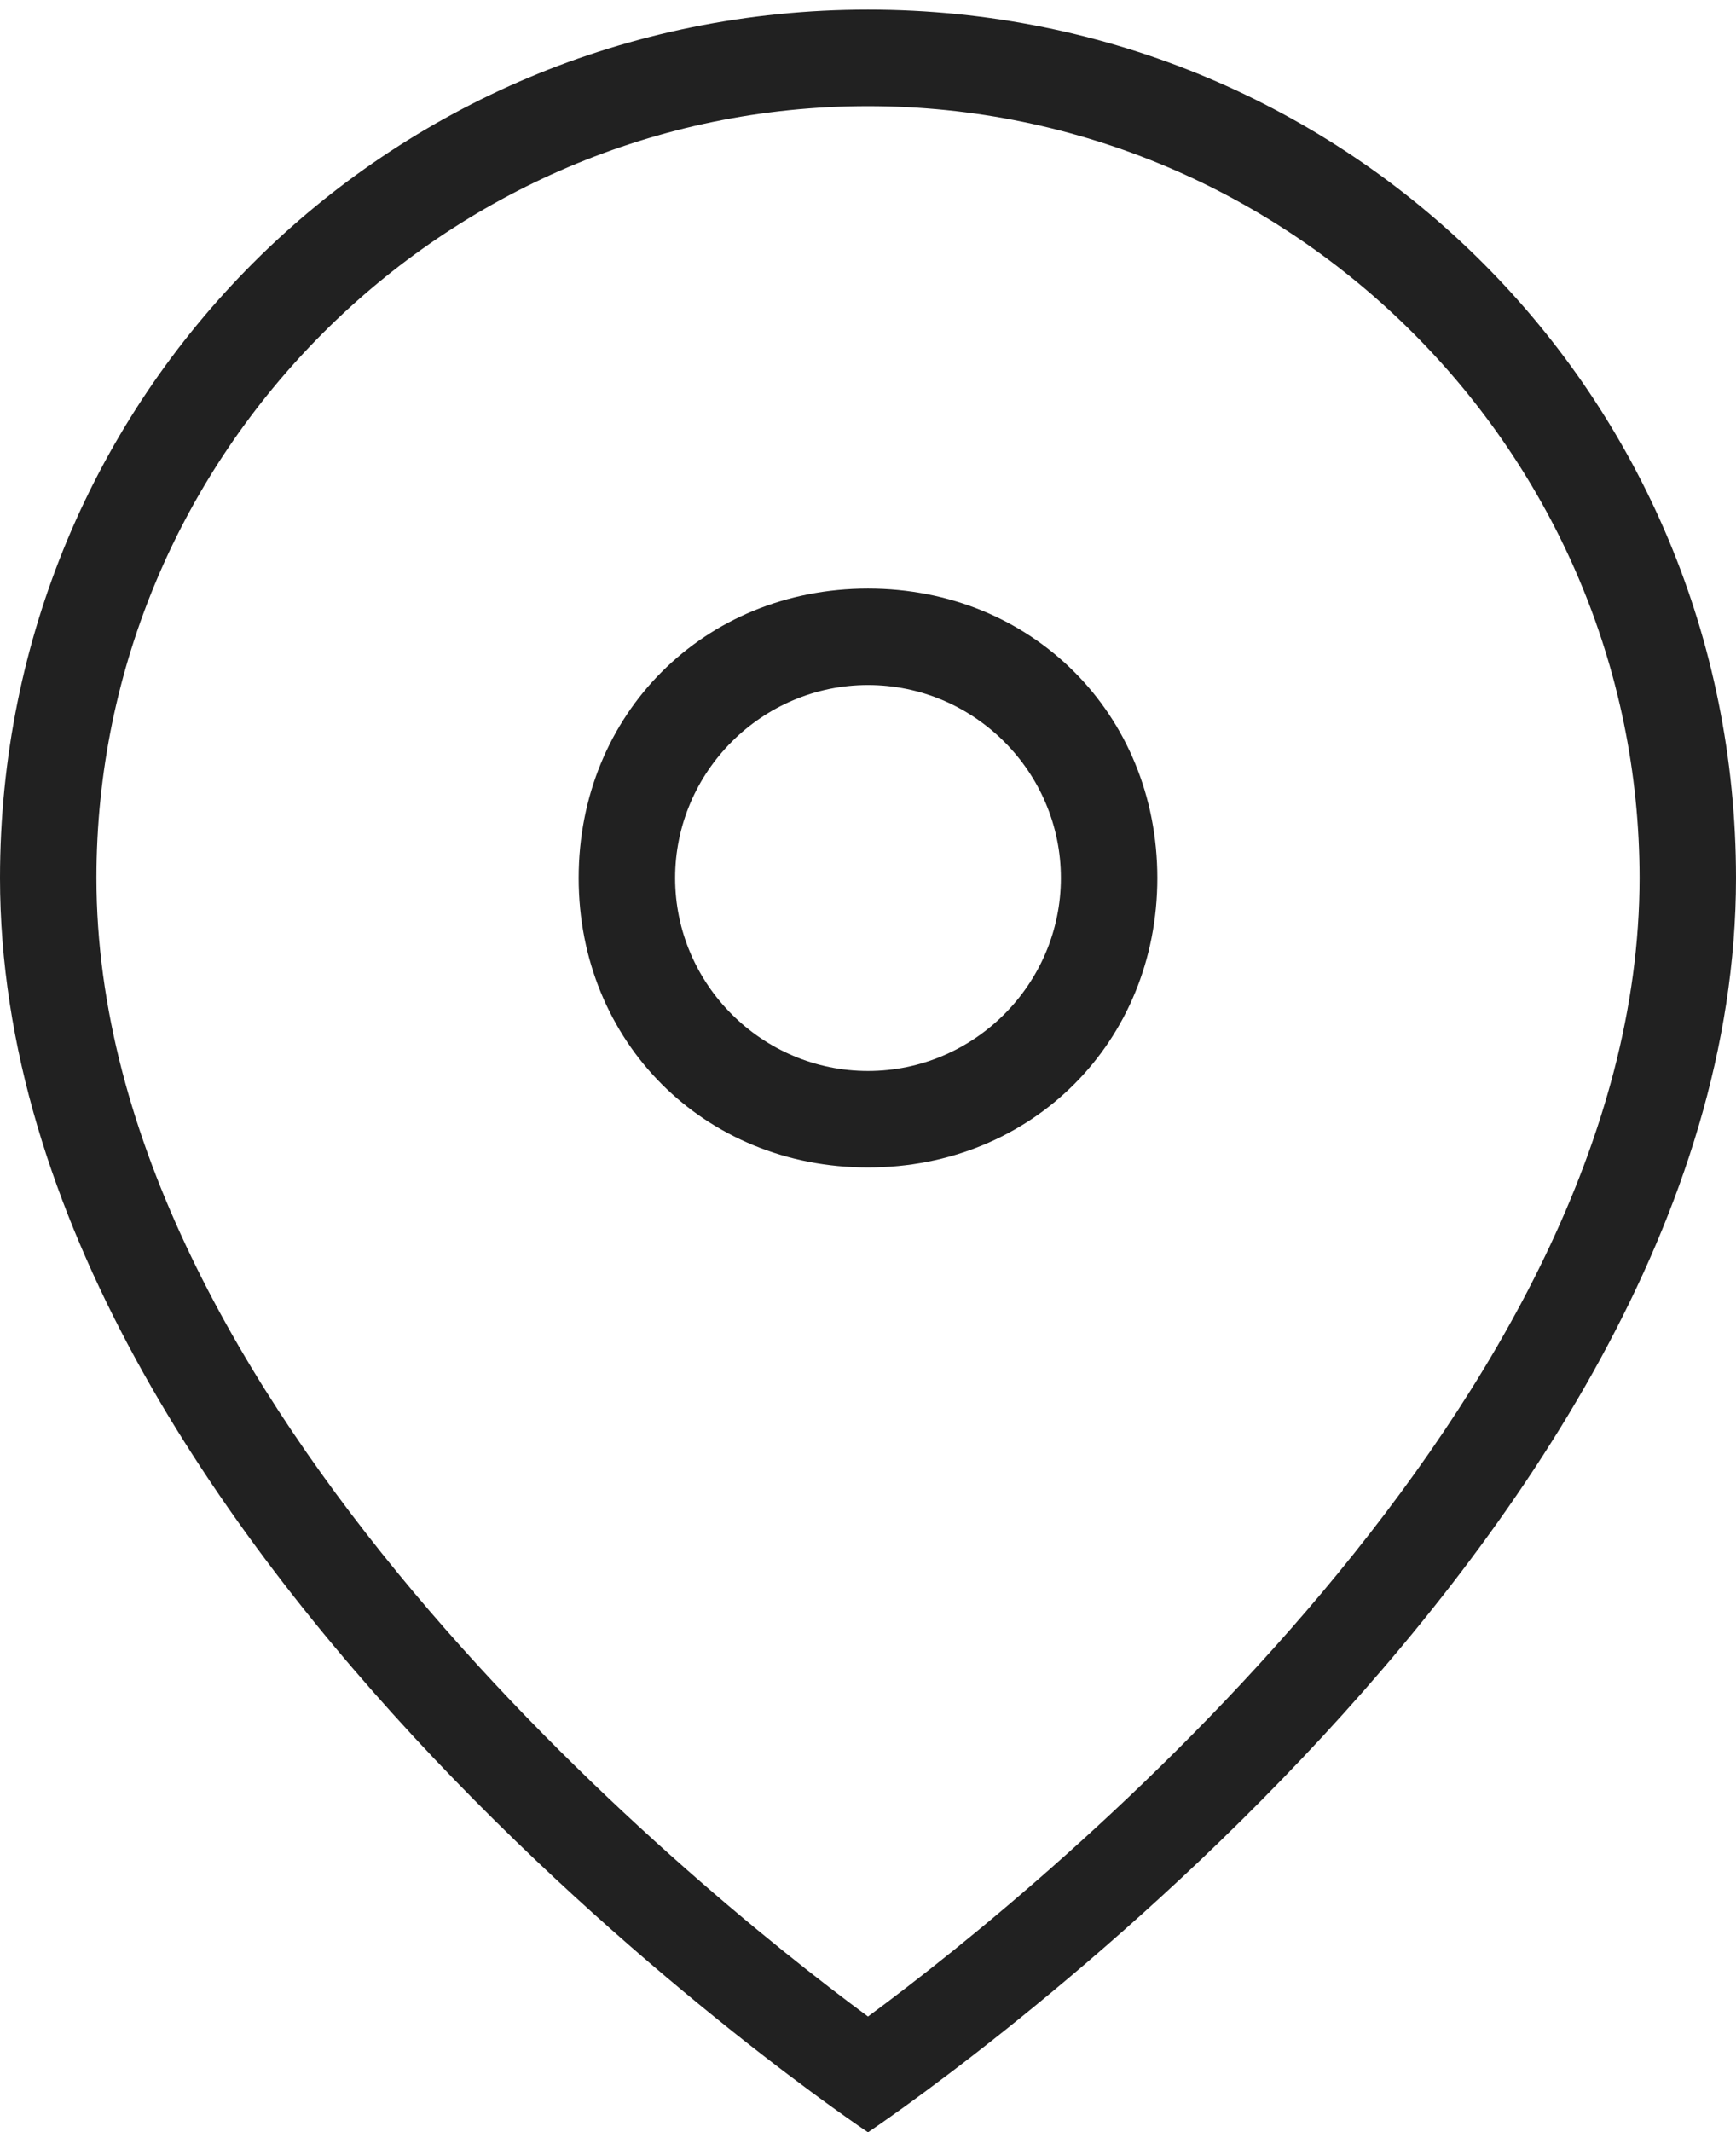
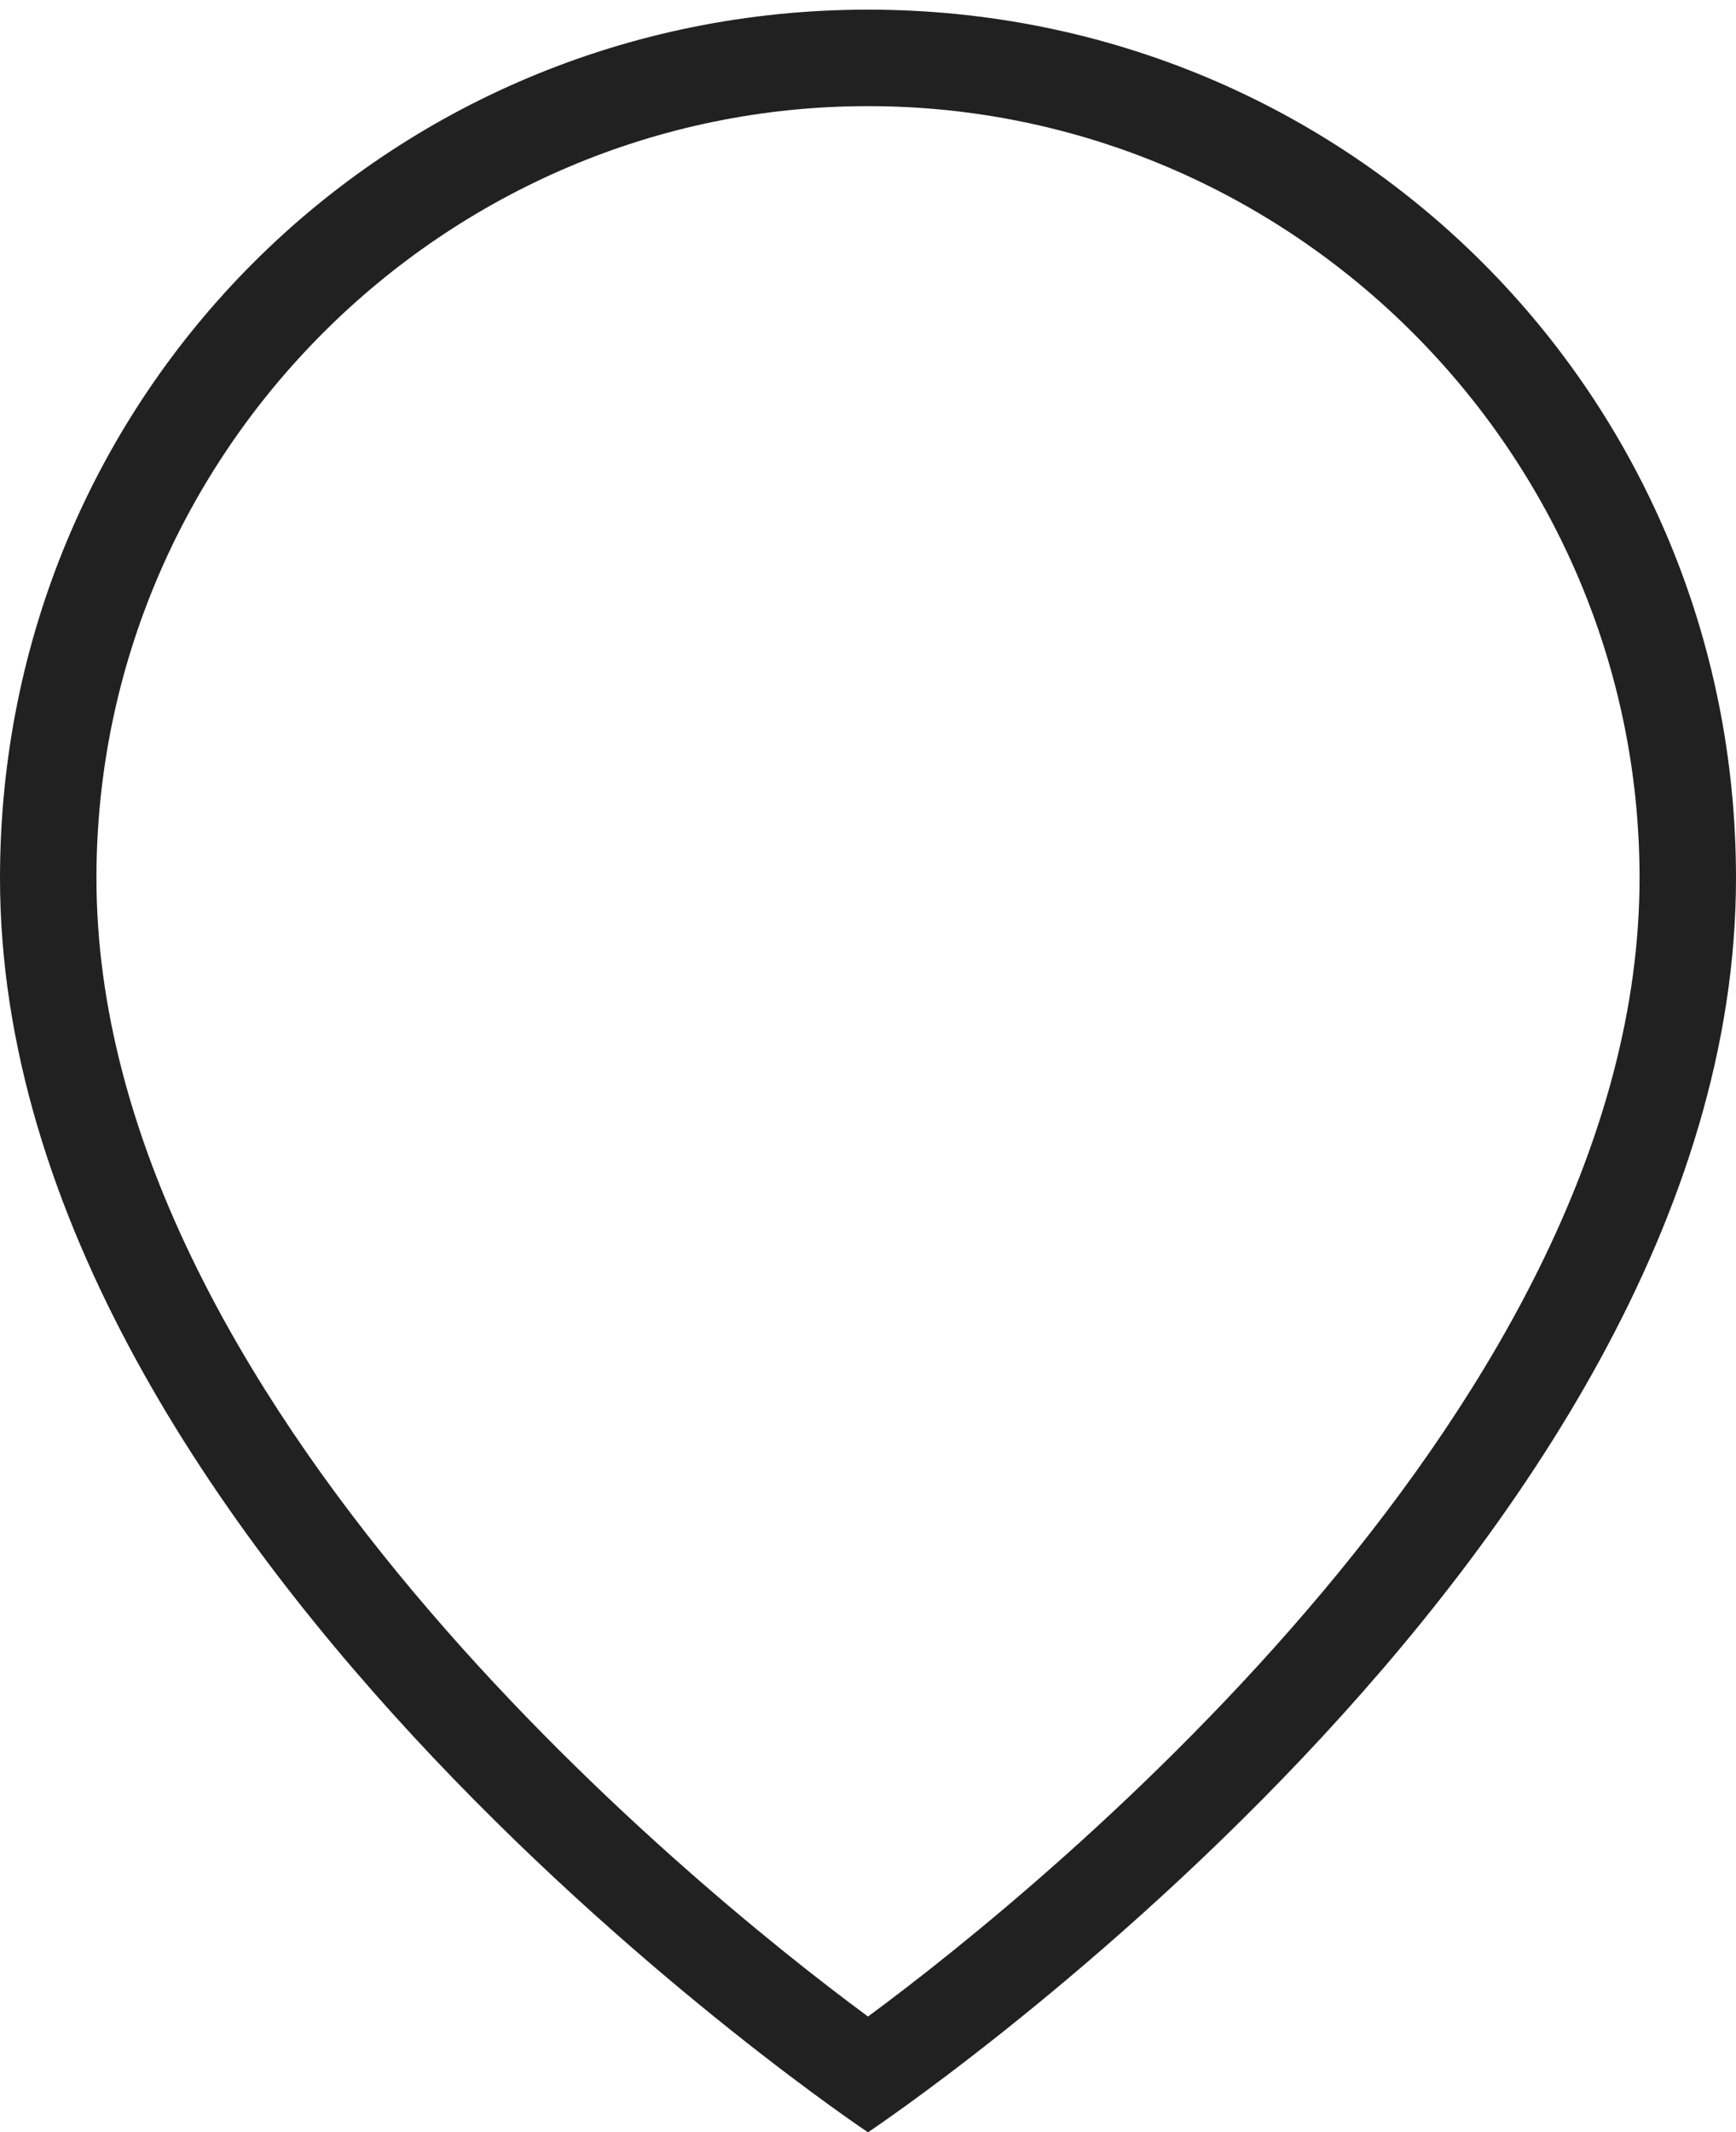
<svg xmlns="http://www.w3.org/2000/svg" version="1.1" id="Слой_1" x="0px" y="0px" viewBox="3 0.9 18 22.1" enable-background="new 3 0.9 18 22.1" xml:space="preserve">
  <title>contacts_address_24x24</title>
  <g id="Layer_3">
    <path fill="#212121" d="M12,2c4.4,0,8,3.6,8,8c0,5.4-6.1,10.4-8,11.8c-1.9-1.4-8-6.4-8-11.8C4,5.6,7.6,2,12,2 M12,1c-5,0-9,4-9,9   c0,7,9,13,9,13s9-6,9-13C21,5,17,1,12,1z" />
-     <path fill="#212121" d="M12,8c1.1,0,2,0.9,2,2s-0.9,2-2,2s-2-0.9-2-2S10.9,8,12,8 M12,7c-1.7,0-3,1.3-3,3s1.3,3,3,3s3-1.3,3-3   S13.7,7,12,7z" />
  </g>
</svg>